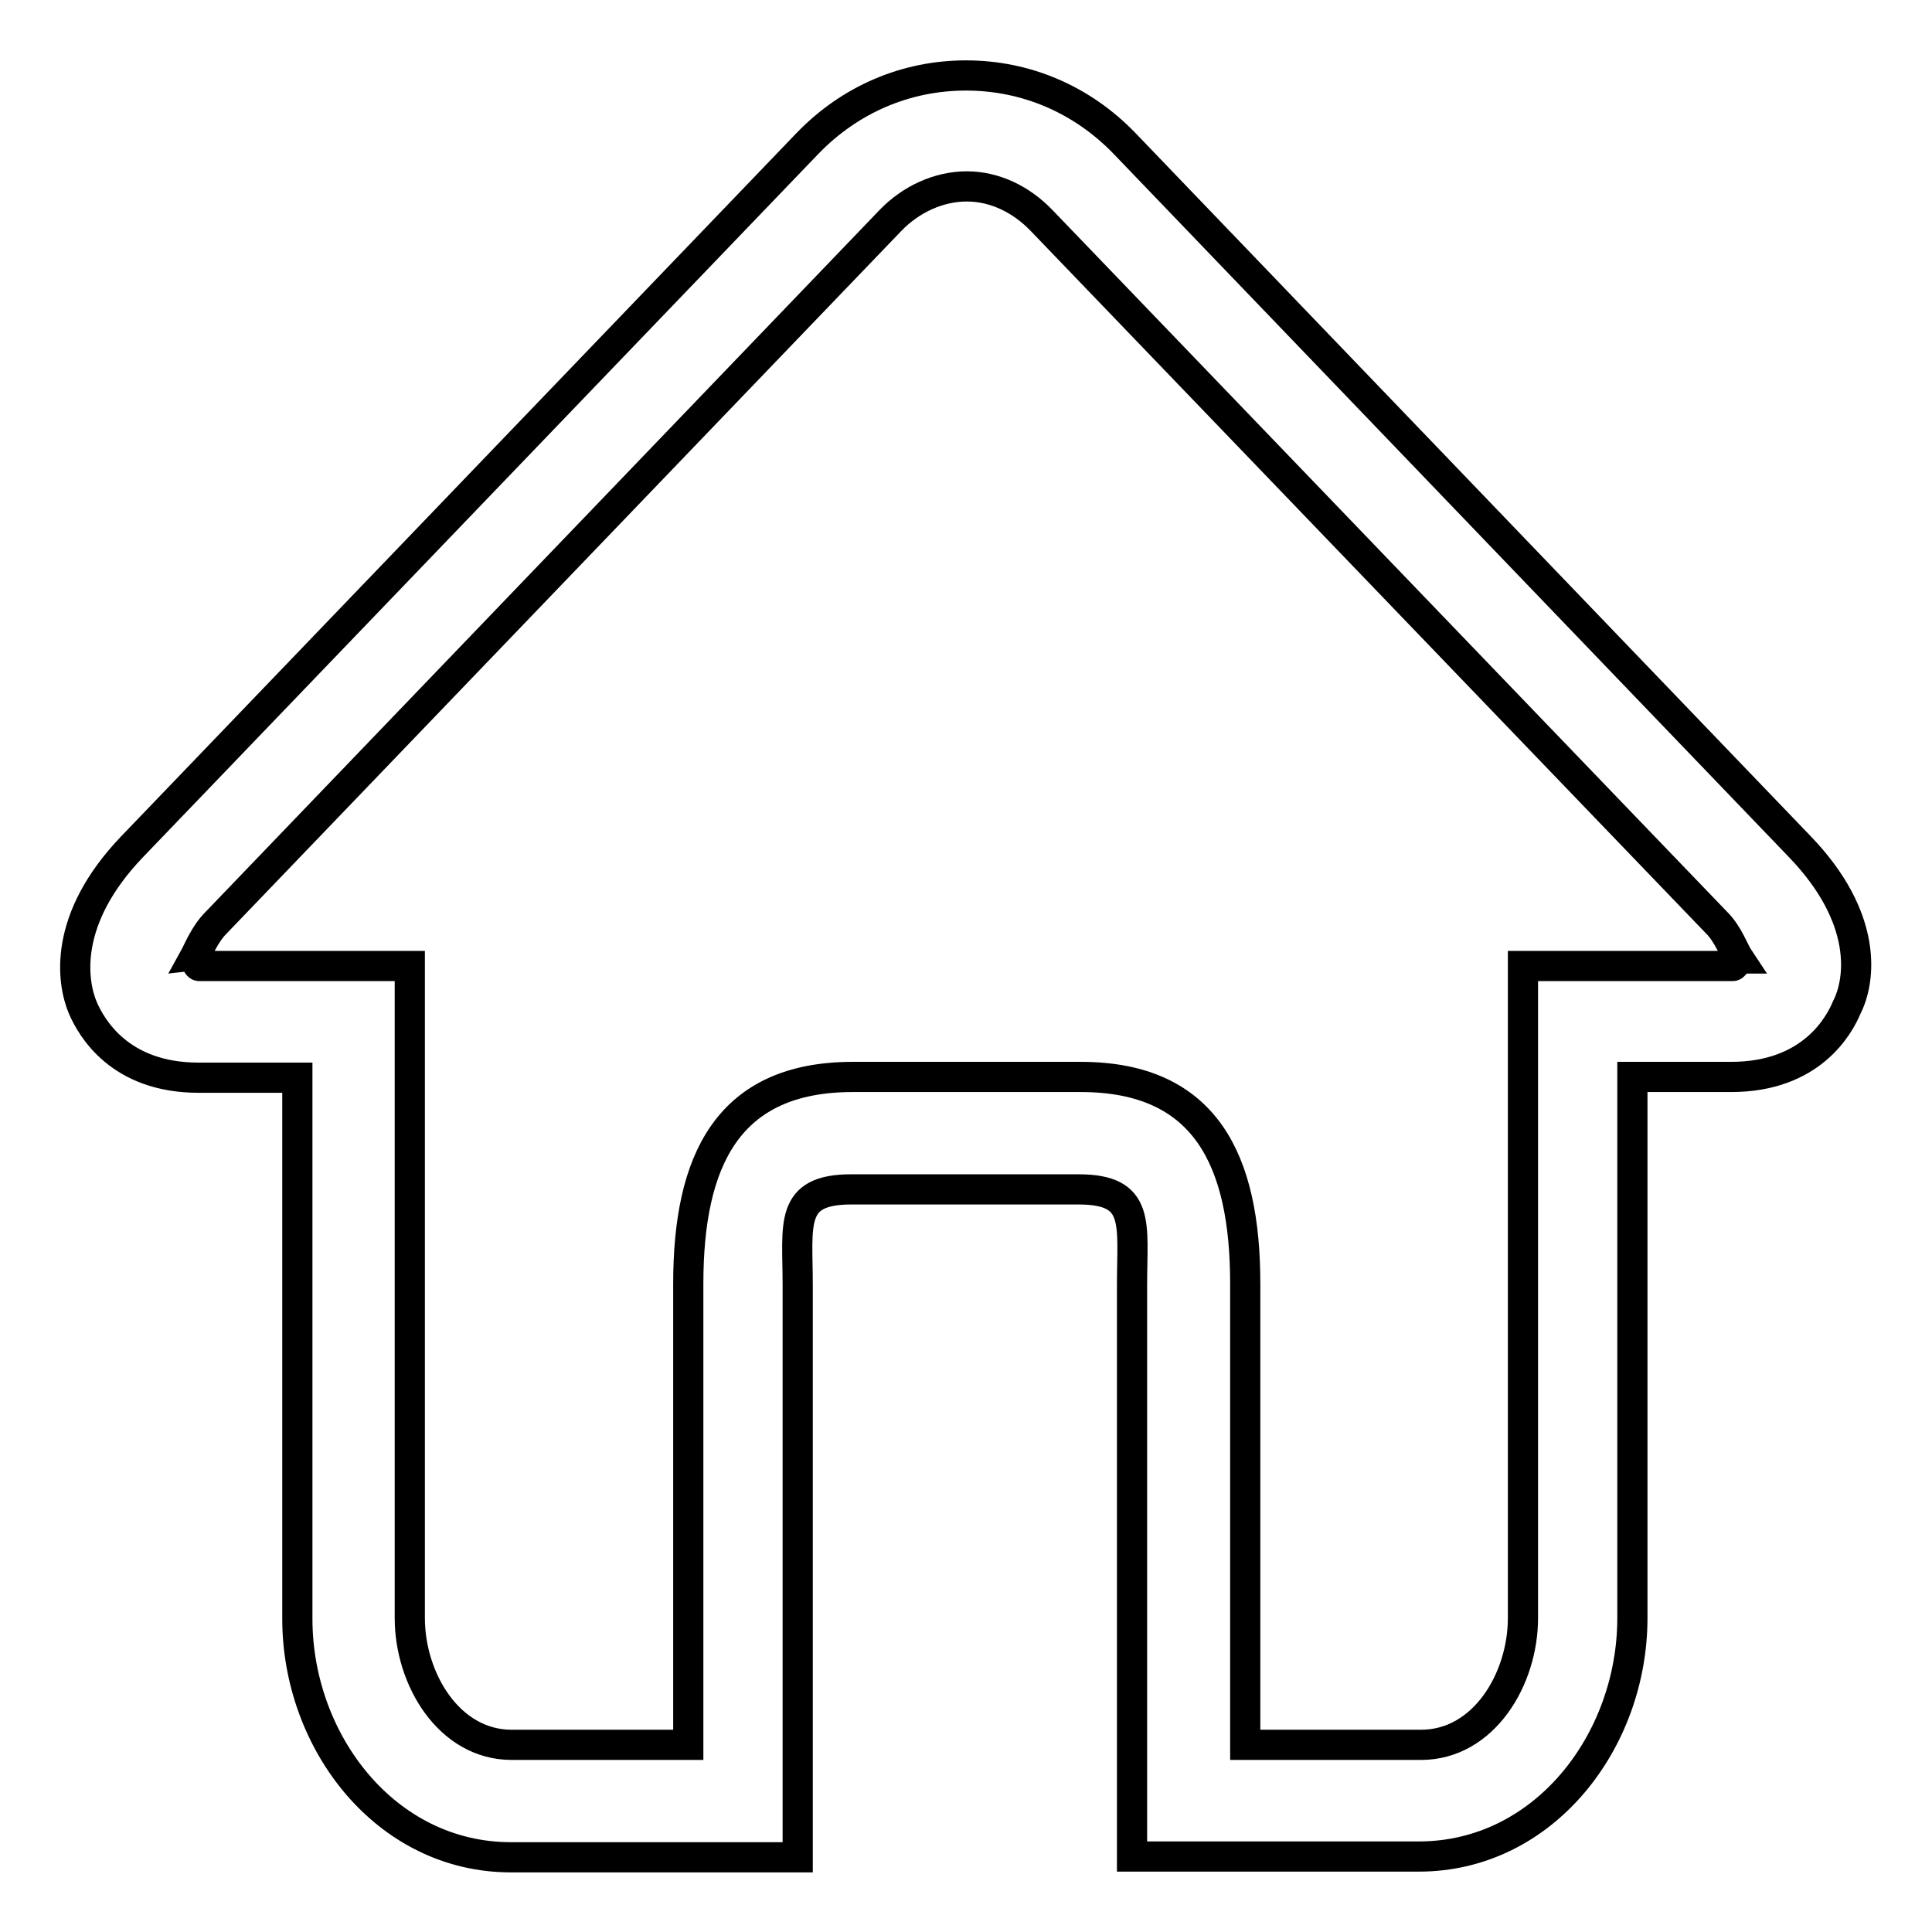
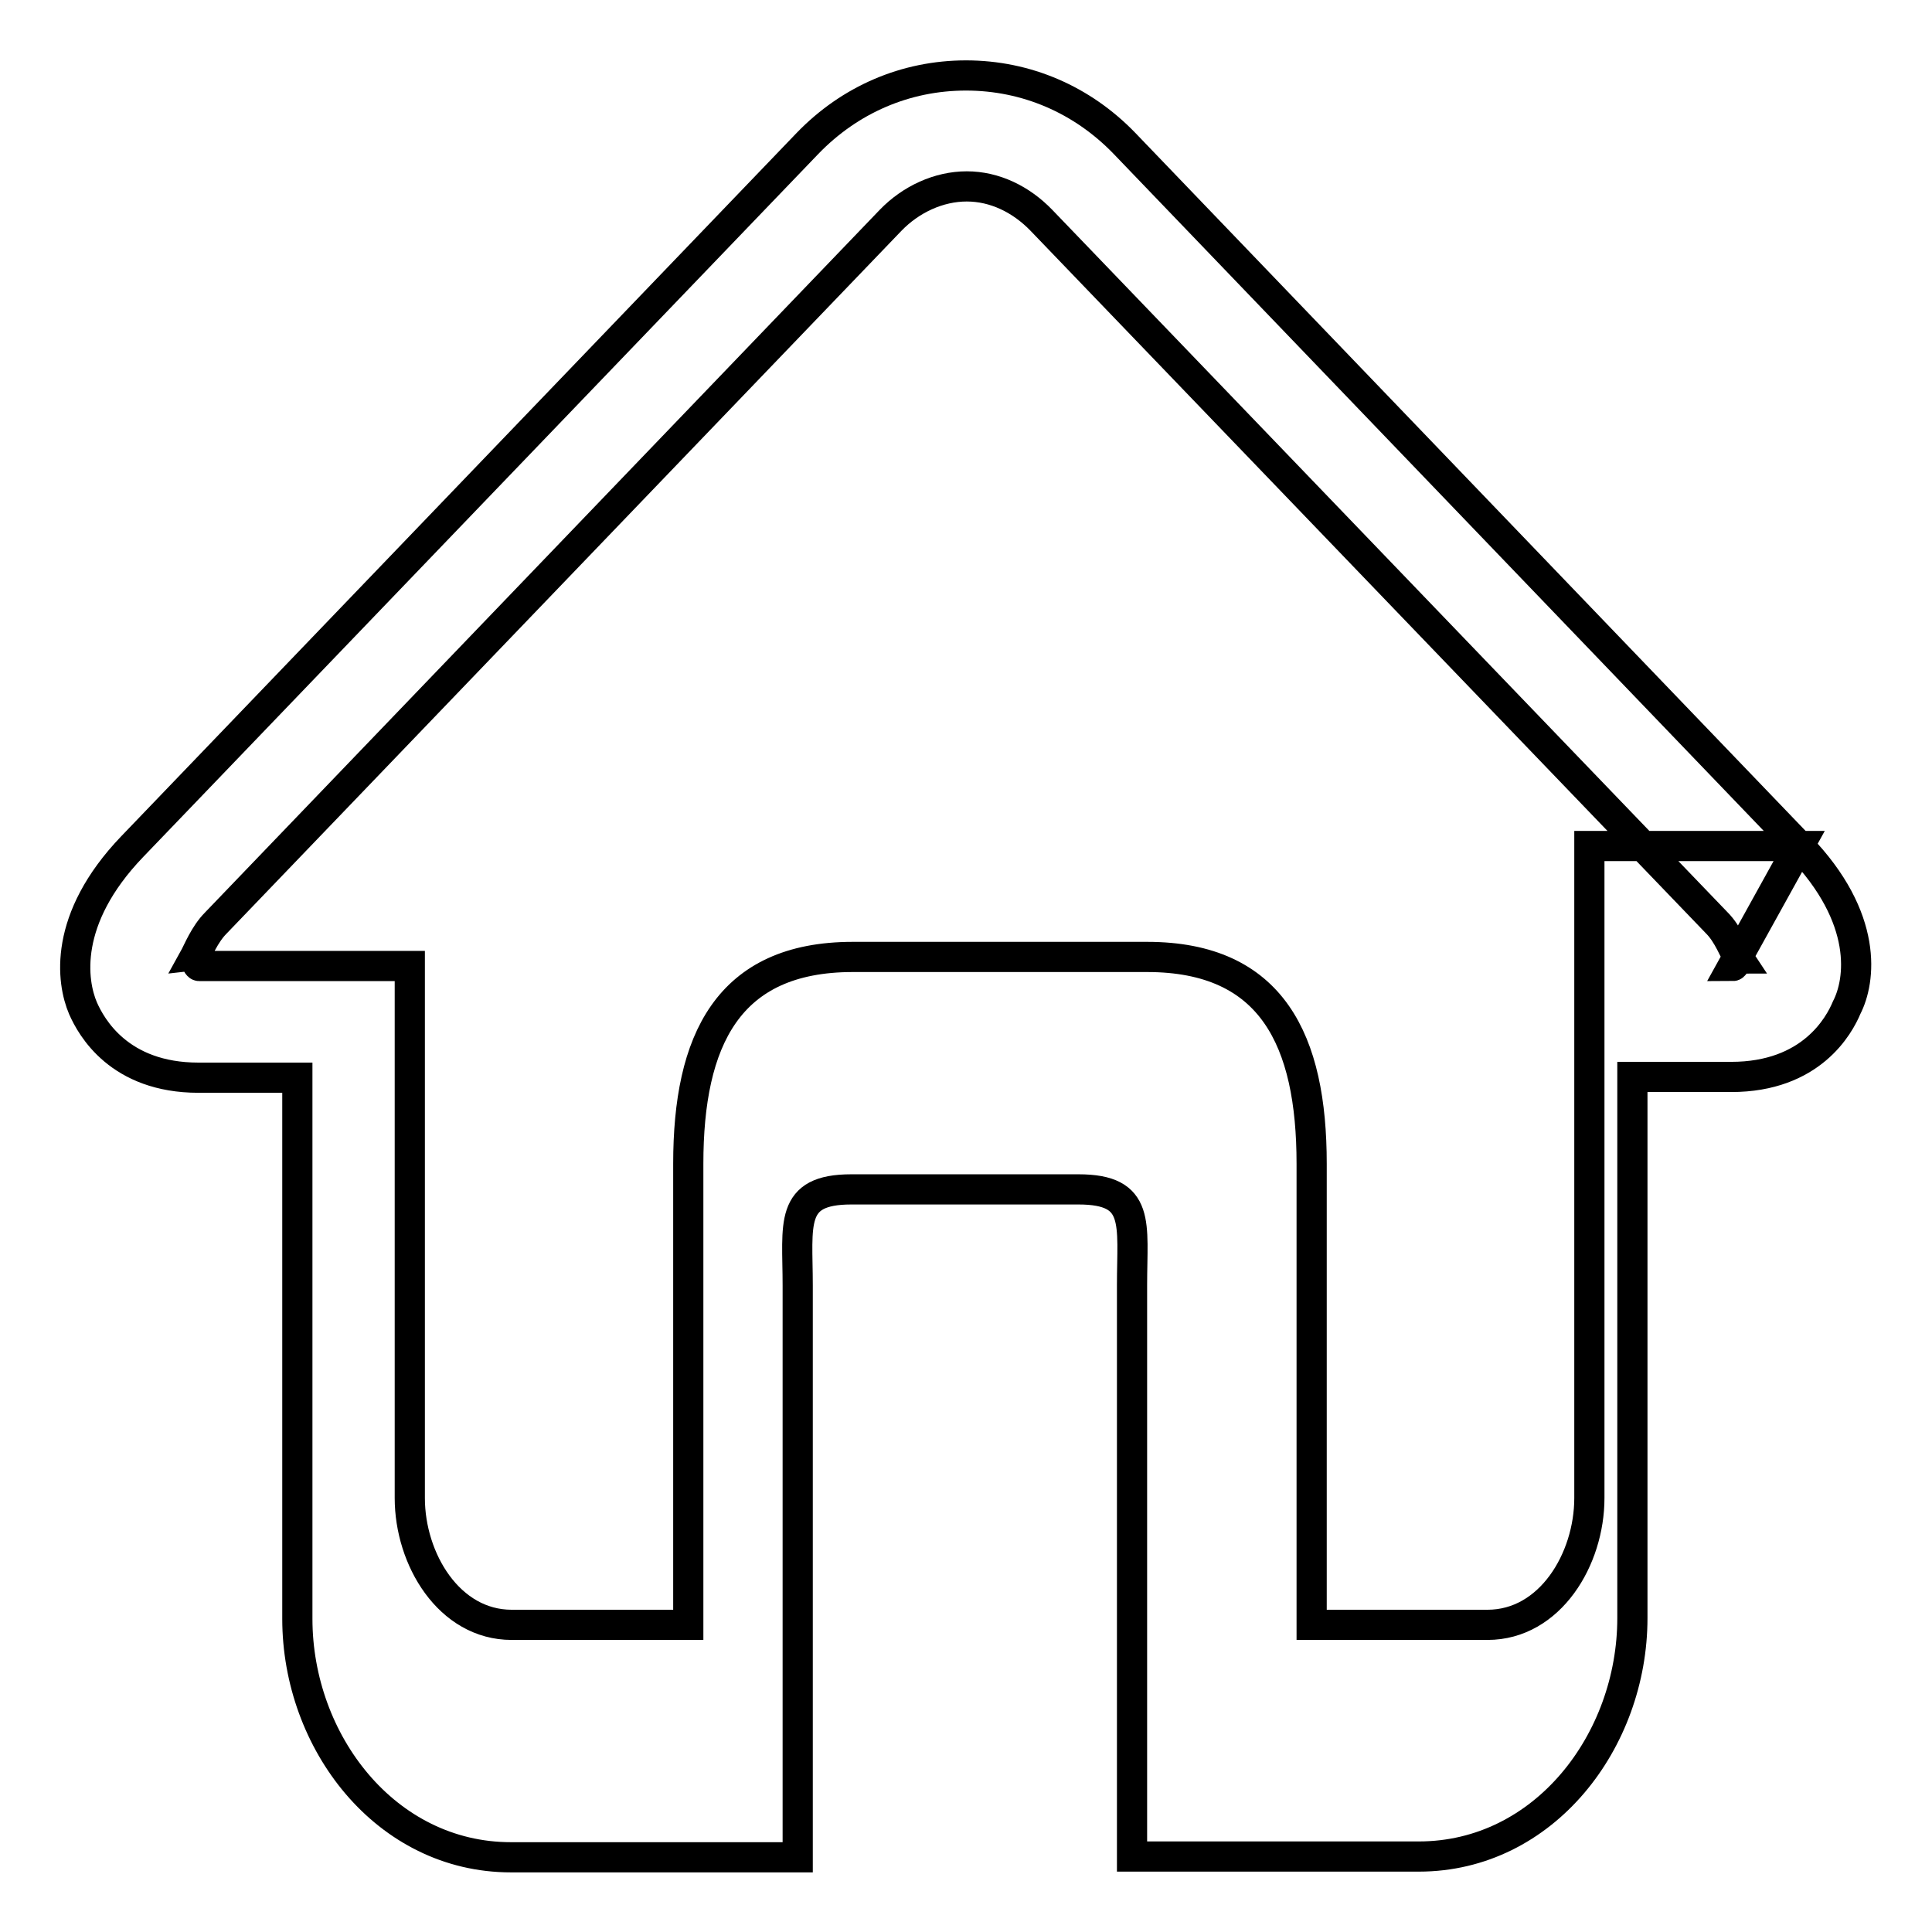
<svg xmlns="http://www.w3.org/2000/svg" version="1.1" x="0px" y="0px" viewBox="0 0 256 256" enable-background="new 0 0 256 256" xml:space="preserve">
  <g>
-     <path stroke-width="4" fill-opacity="0" stroke="#000000" d="M238.4,112.1L149,19c-5.6-5.8-13-9-21-9c-8,0-15.4,3.2-21,9l-89.5,93.2c-9.2,9.6-8,17.9-6.5,21.4 c1.1,2.5,4.8,9.2,15.3,9.2h13.1v71.7c0,16.3,11.7,31.6,28.3,31.6h15h23v-16.8v-59c0-8.1-1.2-12.7,7.1-12.7h15h15.1 c8.3,0,7.1,4.5,7.1,12.7v59V246h23h15c16.6,0,28.3-15.3,28.3-31.6v-71.7h13.1c10.6,0,14.3-6.8,15.3-9.2 C246.5,130,247.7,121.7,238.4,112.1z M229.6,128h-11.3h-7.5h-9v86.4c0,8.1-5.2,16.8-13.5,16.8h-23.3v-61.1 c0-16.3-5.2-27.4-21.8-27.4H128h-15c-16.6,0-21.8,11.1-21.8,27.4v61.1H67.8c-8.3,0-13.5-8.7-13.5-16.8V128h-9h-7.5H26.4 c-0.3,0-0.5-1-0.7-1c0.5-0.9,1.4-3.2,2.9-4.7L118,29.2c2.7-2.8,6.4-4.5,10.1-4.5c3.7,0,7.2,1.7,9.9,4.5l89.5,93.1 c1.5,1.5,2.3,3.8,2.9,4.7C230.1,127,229.9,128,229.6,128z" />
+     <path stroke-width="4" fill-opacity="0" stroke="#000000" d="M238.4,112.1L149,19c-5.6-5.8-13-9-21-9c-8,0-15.4,3.2-21,9l-89.5,93.2c-9.2,9.6-8,17.9-6.5,21.4 c1.1,2.5,4.8,9.2,15.3,9.2h13.1v71.7c0,16.3,11.7,31.6,28.3,31.6h15h23v-16.8v-59c0-8.1-1.2-12.7,7.1-12.7h15h15.1 c8.3,0,7.1,4.5,7.1,12.7v59V246h23h15c16.6,0,28.3-15.3,28.3-31.6v-71.7h13.1c10.6,0,14.3-6.8,15.3-9.2 C246.5,130,247.7,121.7,238.4,112.1z h-11.3h-7.5h-9v86.4c0,8.1-5.2,16.8-13.5,16.8h-23.3v-61.1 c0-16.3-5.2-27.4-21.8-27.4H128h-15c-16.6,0-21.8,11.1-21.8,27.4v61.1H67.8c-8.3,0-13.5-8.7-13.5-16.8V128h-9h-7.5H26.4 c-0.3,0-0.5-1-0.7-1c0.5-0.9,1.4-3.2,2.9-4.7L118,29.2c2.7-2.8,6.4-4.5,10.1-4.5c3.7,0,7.2,1.7,9.9,4.5l89.5,93.1 c1.5,1.5,2.3,3.8,2.9,4.7C230.1,127,229.9,128,229.6,128z" />
  </g>
</svg>